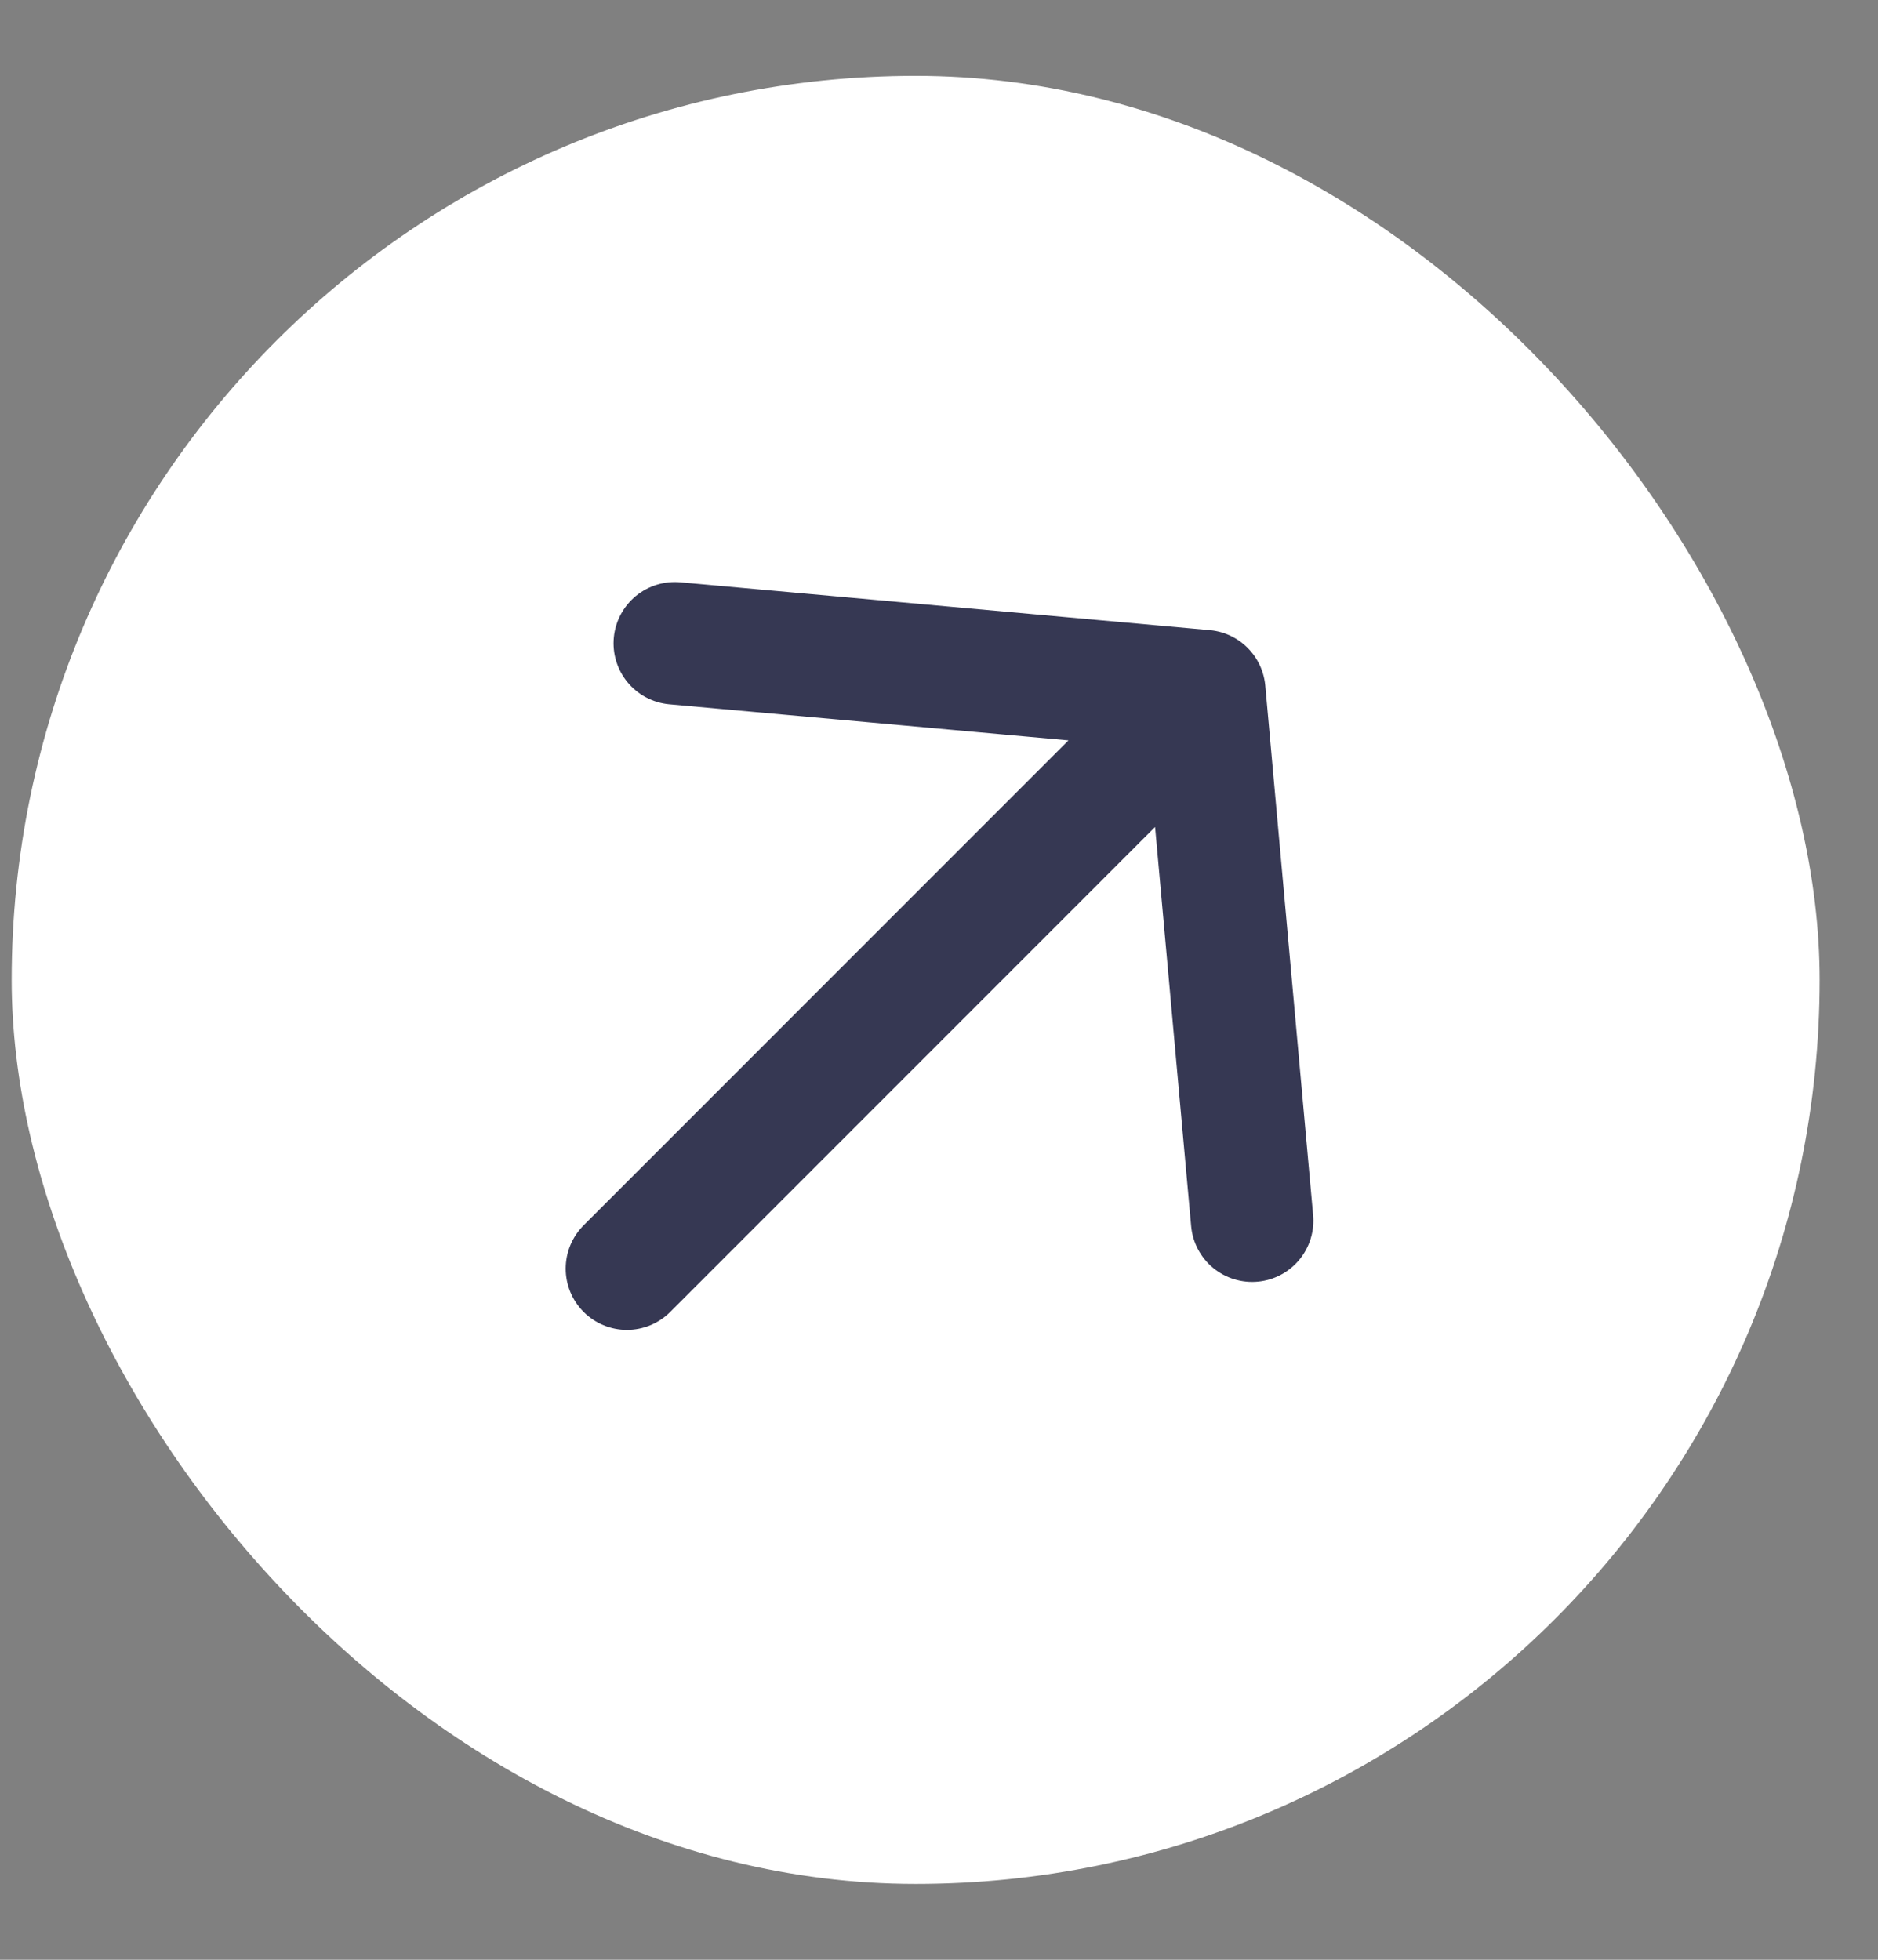
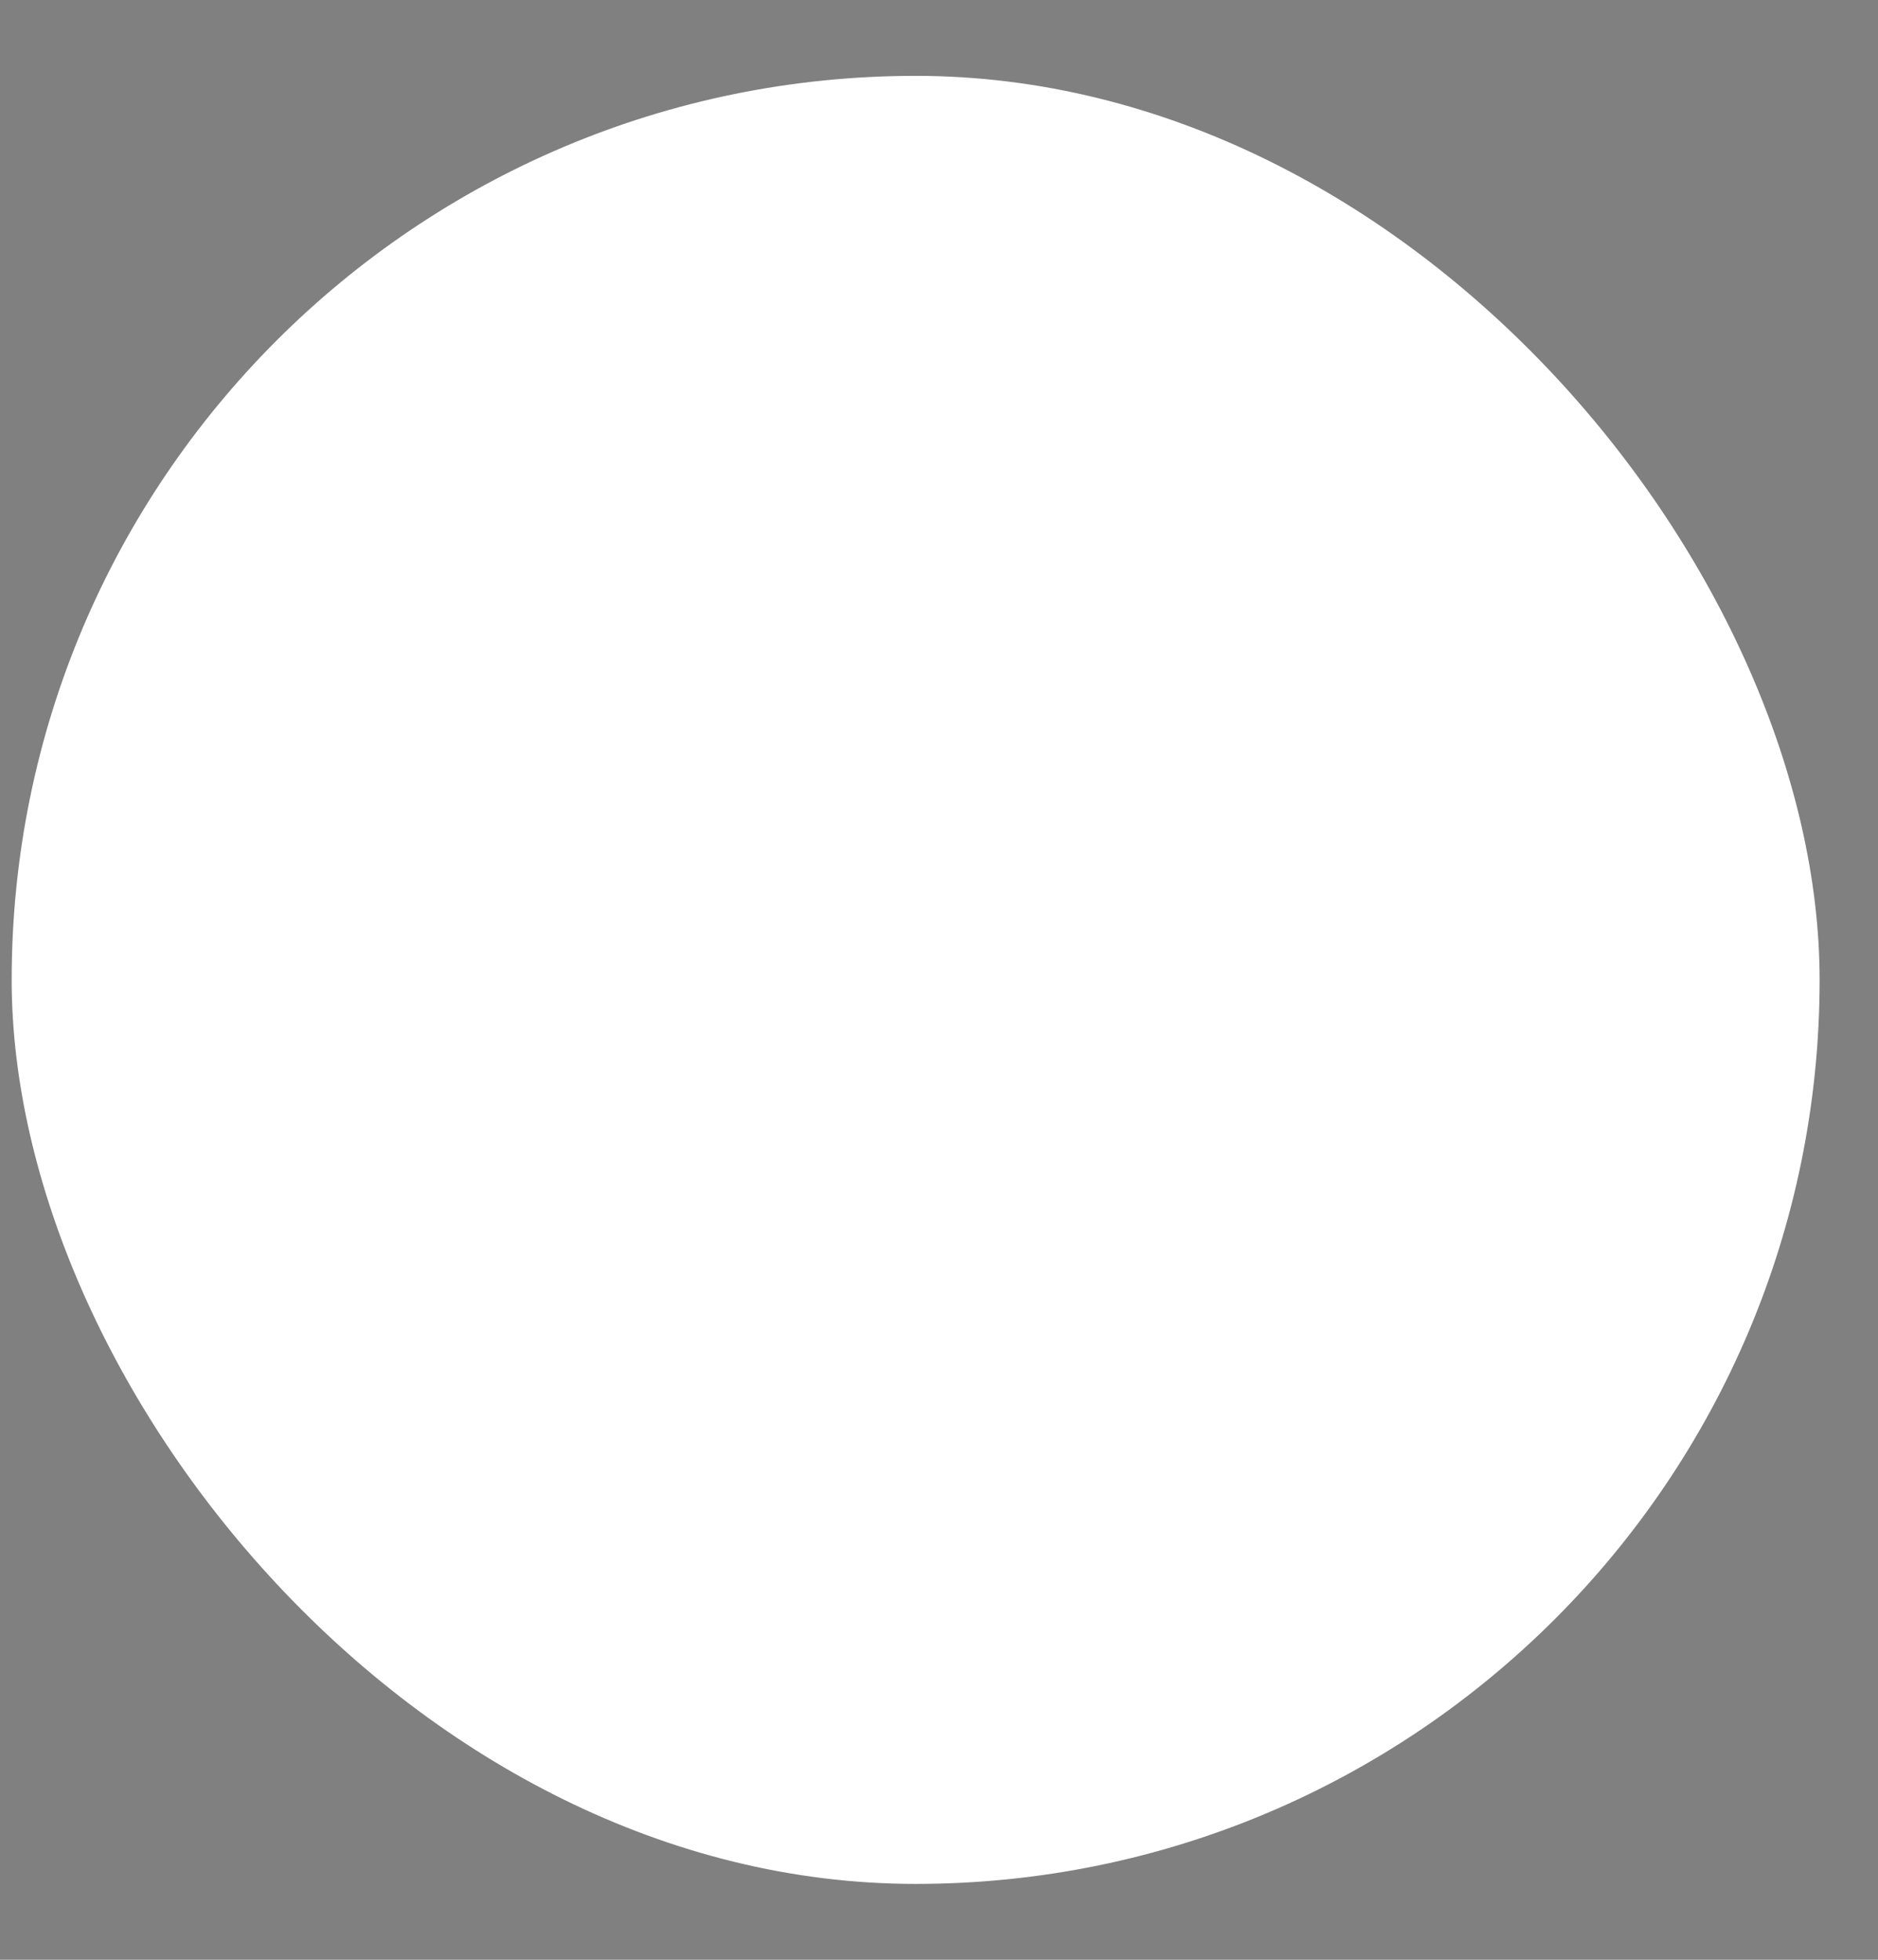
<svg xmlns="http://www.w3.org/2000/svg" width="23" height="24" viewBox="0 0 23 24" fill="none">
  <rect x="0" y="0" width="23" height="24" fill="#808080" stroke="none" />
  <rect x="0.143" y="0.929" width="22.142" height="22.142" rx="11.071" fill="white" />
-   <path d="M7.678 15.536L14.749 8.464M14.749 8.464L8.264 7.878M14.749 8.464L15.335 14.949" stroke="#363853" stroke-width="1.5" stroke-linecap="round" stroke-linejoin="round" />
</svg>